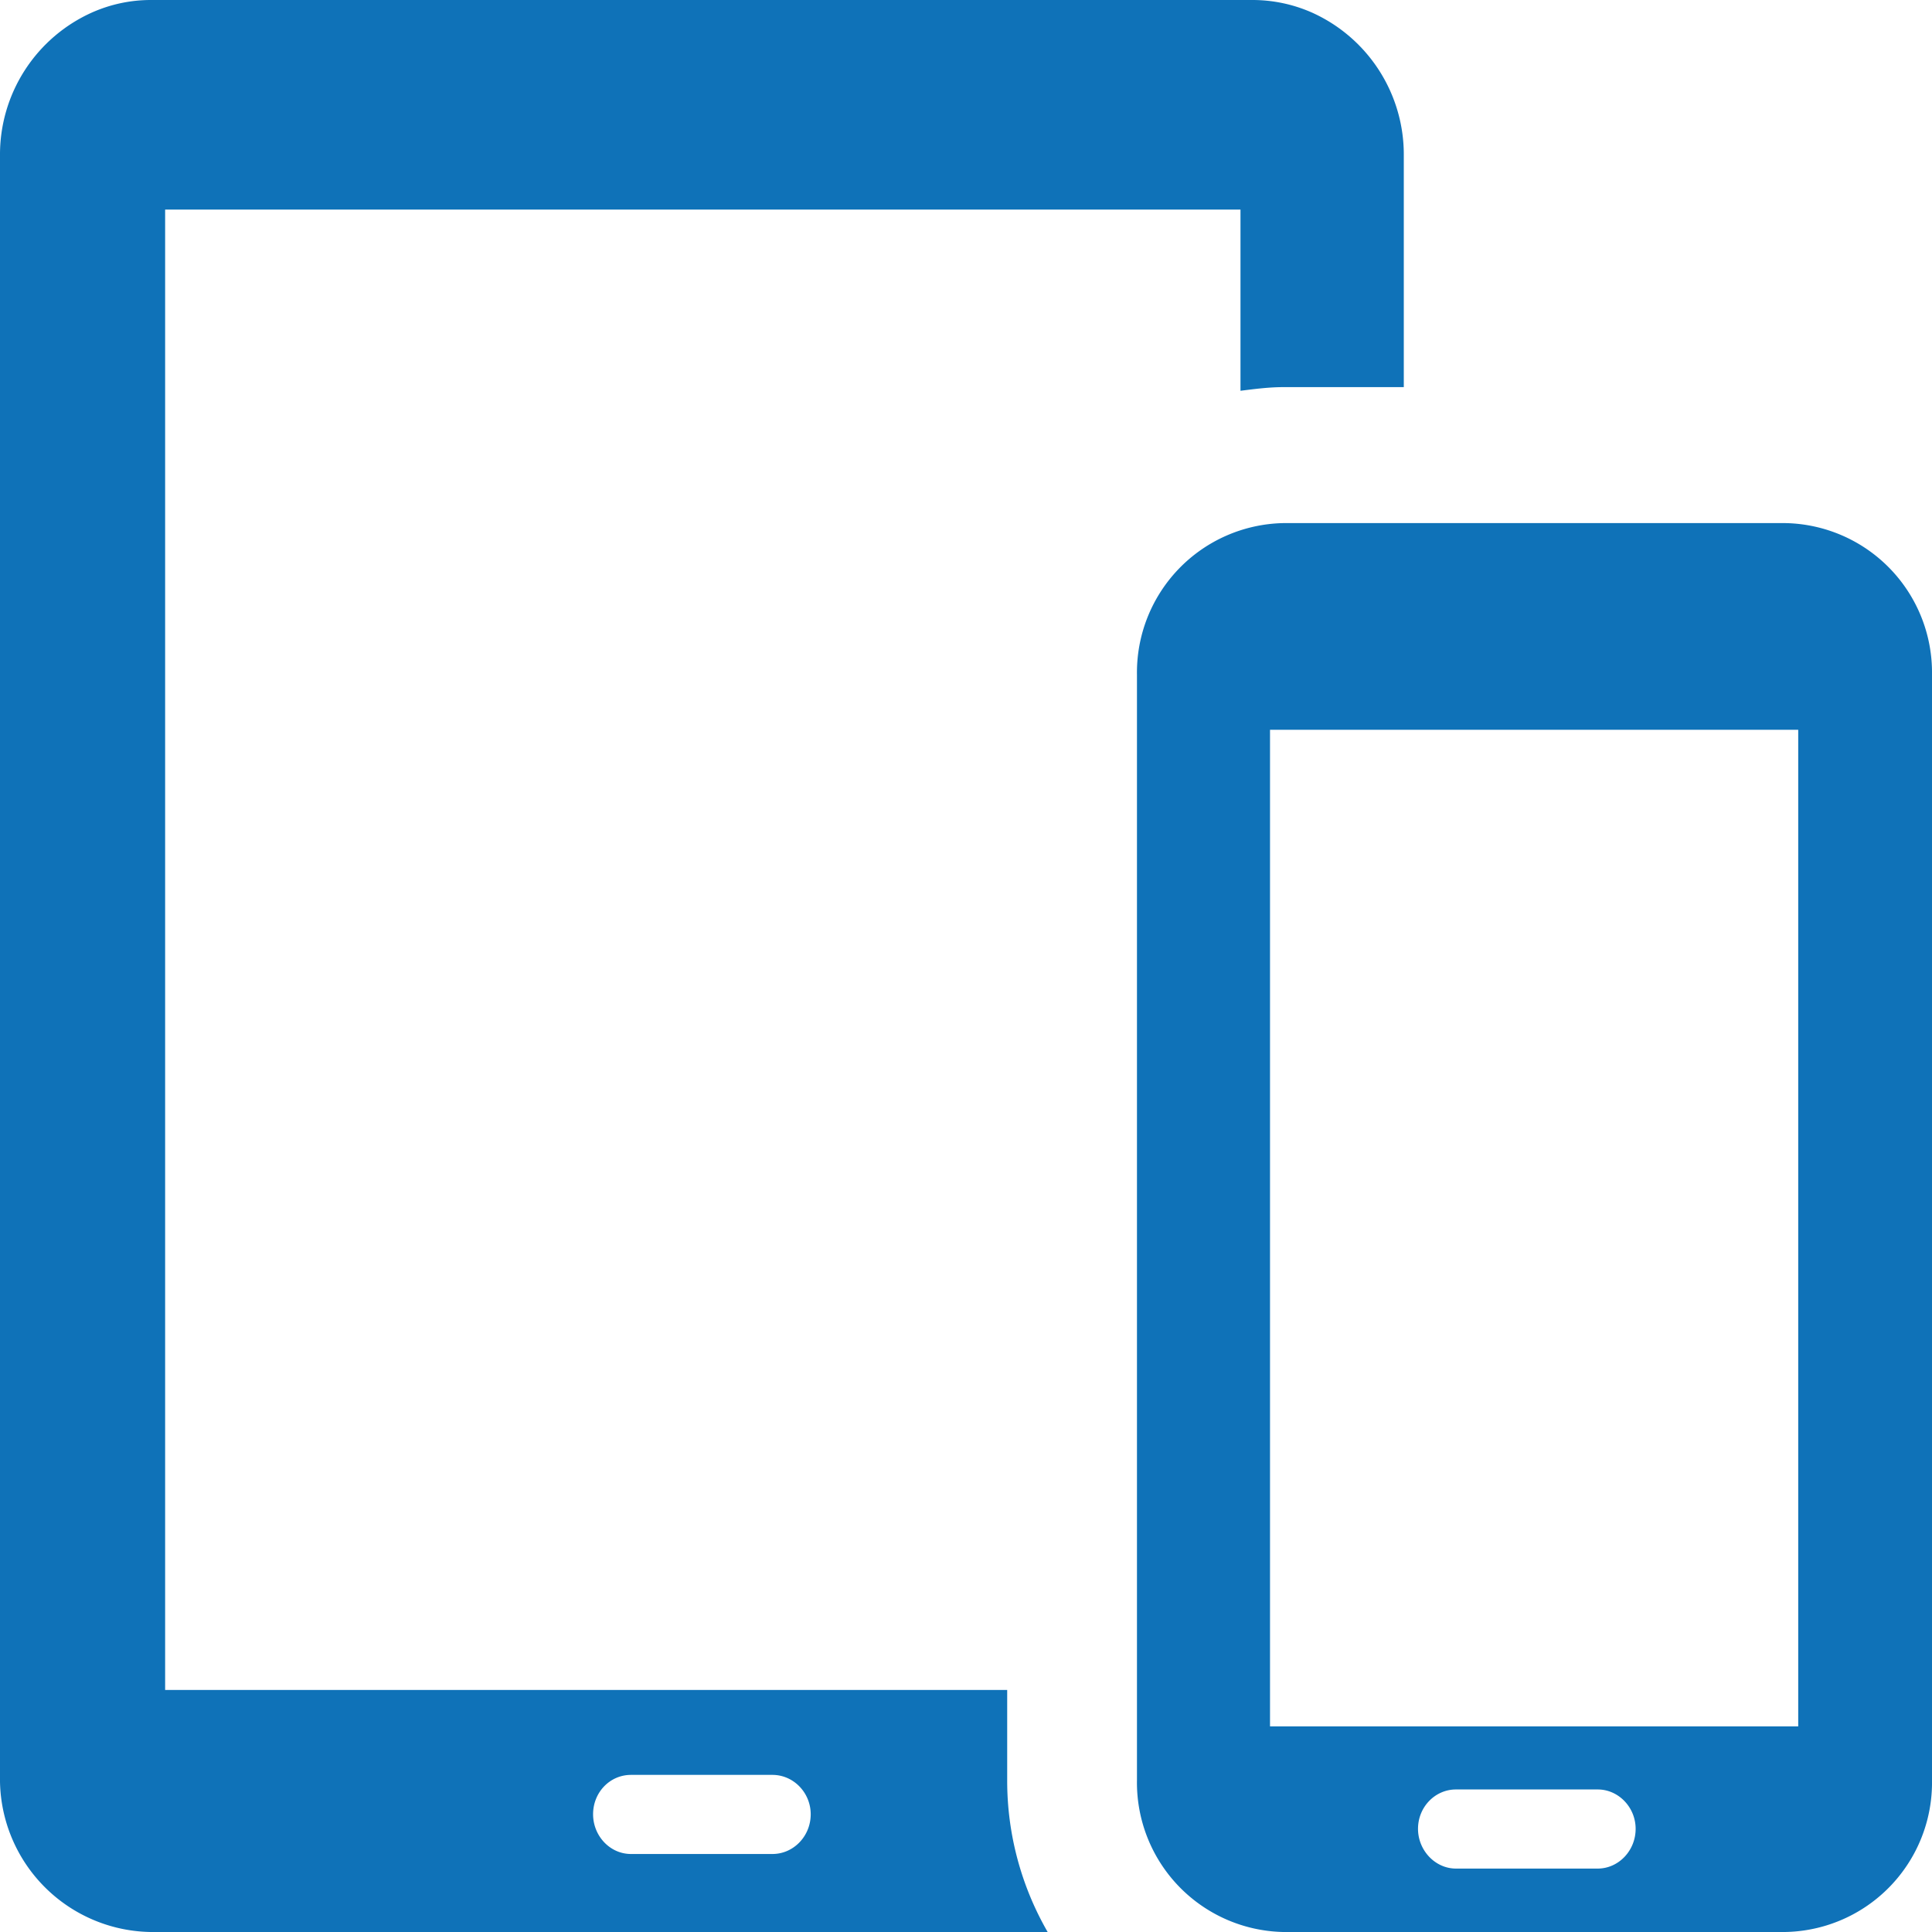
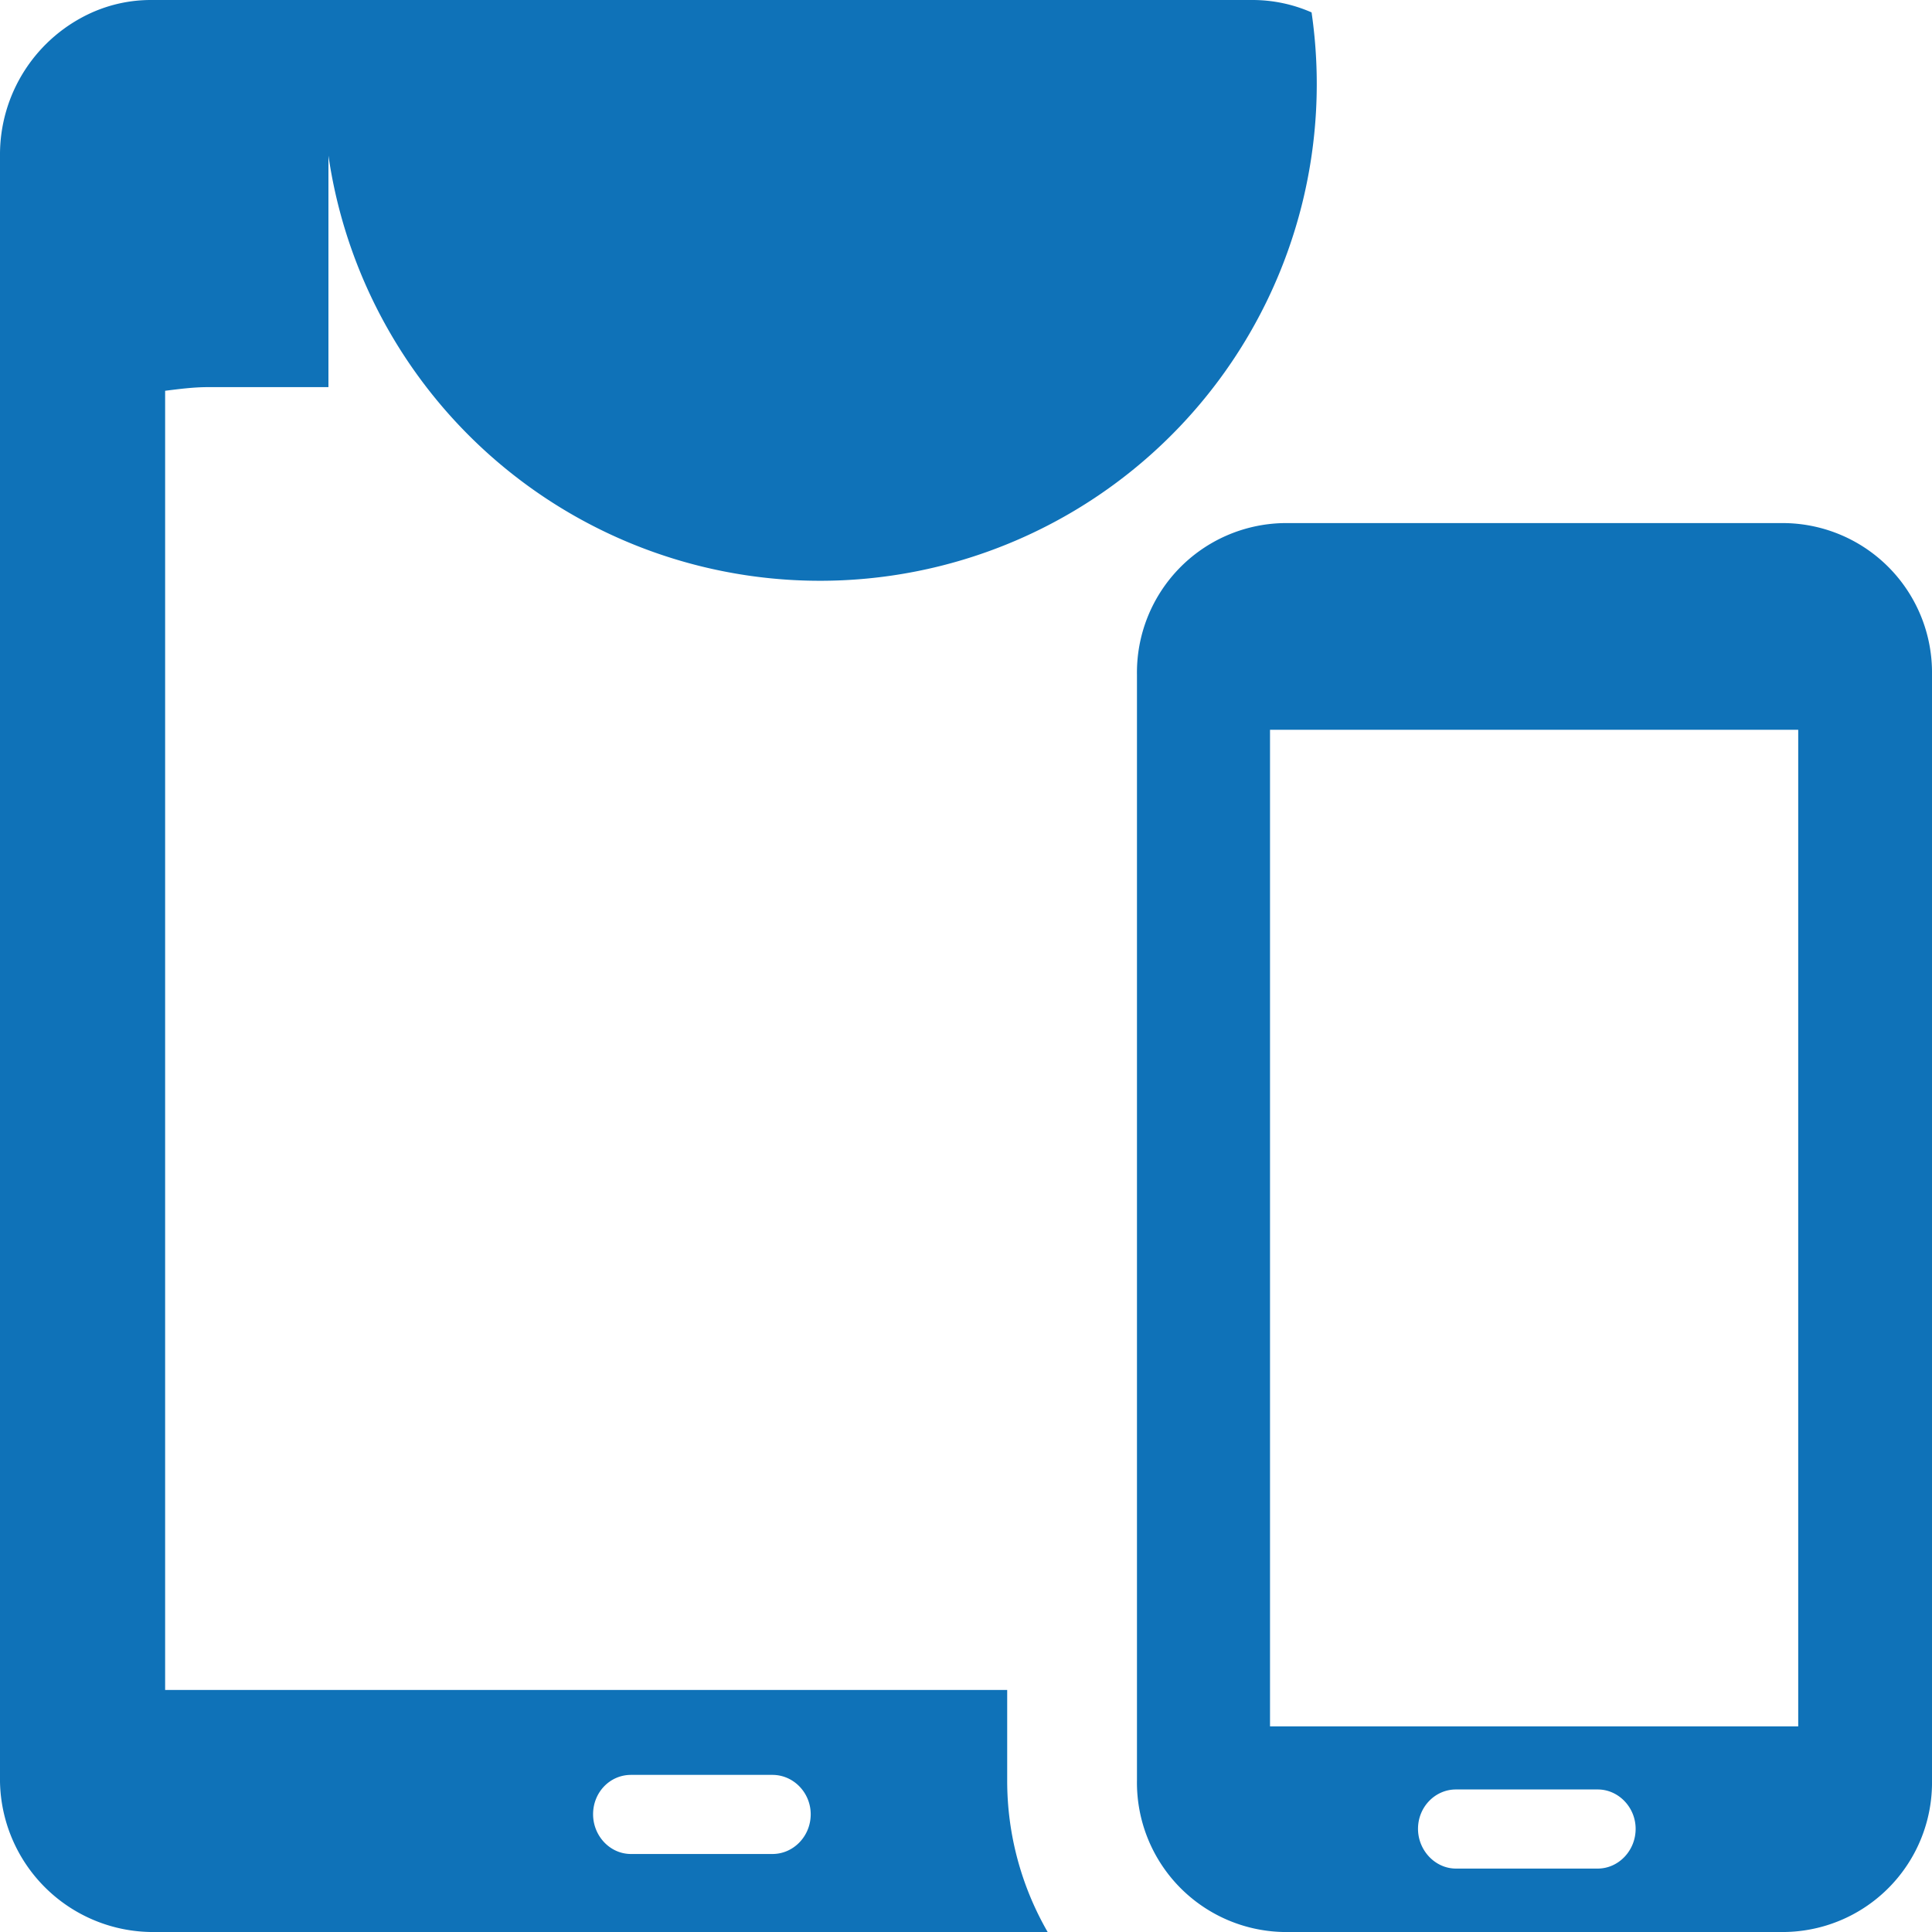
<svg xmlns="http://www.w3.org/2000/svg" width="53" height="53" viewBox="0 0 53 53">
-   <path fill="#0f72b8" d="M53 18.5a4.1 4.1 0 0 0-4.03-4.15H35.21a4.1 4.1 0 0 0-4.02 4.16v30.33A4.1 4.1 0 0 0 35.2 53h13.76A4.1 4.1 0 0 0 53 48.84zm-9.17 32.76h-3.89c-.57 0-1.04-.5-1.04-1.09 0-.6.47-1.08 1.04-1.08h3.89c.57 0 1.04.49 1.04 1.08 0 .6-.47 1.09-1.04 1.09zm5.51-3.9h-14.5V20.02h14.49v27.34zM28.74 53a8.3 8.3 0 0 1-1.11-4.16v-2.48H4.53V5.75h29.5v4.97c.4-.05.78-.1 1.18-.1h3.3V4.27A4.27 4.27 0 0 0 35.98.34 4.03 4.03 0 0 0 34.37 0H4.14c-.57 0-1.11.12-1.61.34A4.27 4.27 0 0 0 0 4.27v44.46A4.2 4.2 0 0 0 4.13 53zm-11.43-4.31h3.88c.58 0 1.05.49 1.05 1.08 0 .6-.47 1.09-1.05 1.09h-3.88c-.58 0-1.04-.5-1.04-1.09 0-.6.46-1.08 1.04-1.08z" />
+   <path fill="#0f72b8" d="M53 18.5a4.1 4.1 0 0 0-4.03-4.15H35.21a4.1 4.1 0 0 0-4.02 4.16v30.33A4.1 4.1 0 0 0 35.2 53h13.76A4.1 4.1 0 0 0 53 48.84zm-9.17 32.76h-3.89c-.57 0-1.04-.5-1.04-1.09 0-.6.47-1.08 1.04-1.08h3.89c.57 0 1.04.49 1.04 1.08 0 .6-.47 1.09-1.04 1.09zm5.51-3.9h-14.5V20.02h14.49v27.34zM28.74 53a8.3 8.3 0 0 1-1.11-4.16v-2.48H4.53V5.75v4.97c.4-.05.78-.1 1.18-.1h3.3V4.27A4.27 4.27 0 0 0 35.98.34 4.03 4.03 0 0 0 34.37 0H4.14c-.57 0-1.11.12-1.61.34A4.27 4.27 0 0 0 0 4.27v44.46A4.2 4.2 0 0 0 4.13 53zm-11.43-4.31h3.88c.58 0 1.05.49 1.05 1.08 0 .6-.47 1.09-1.05 1.09h-3.88c-.58 0-1.04-.5-1.04-1.09 0-.6.46-1.08 1.04-1.08z" />
</svg>